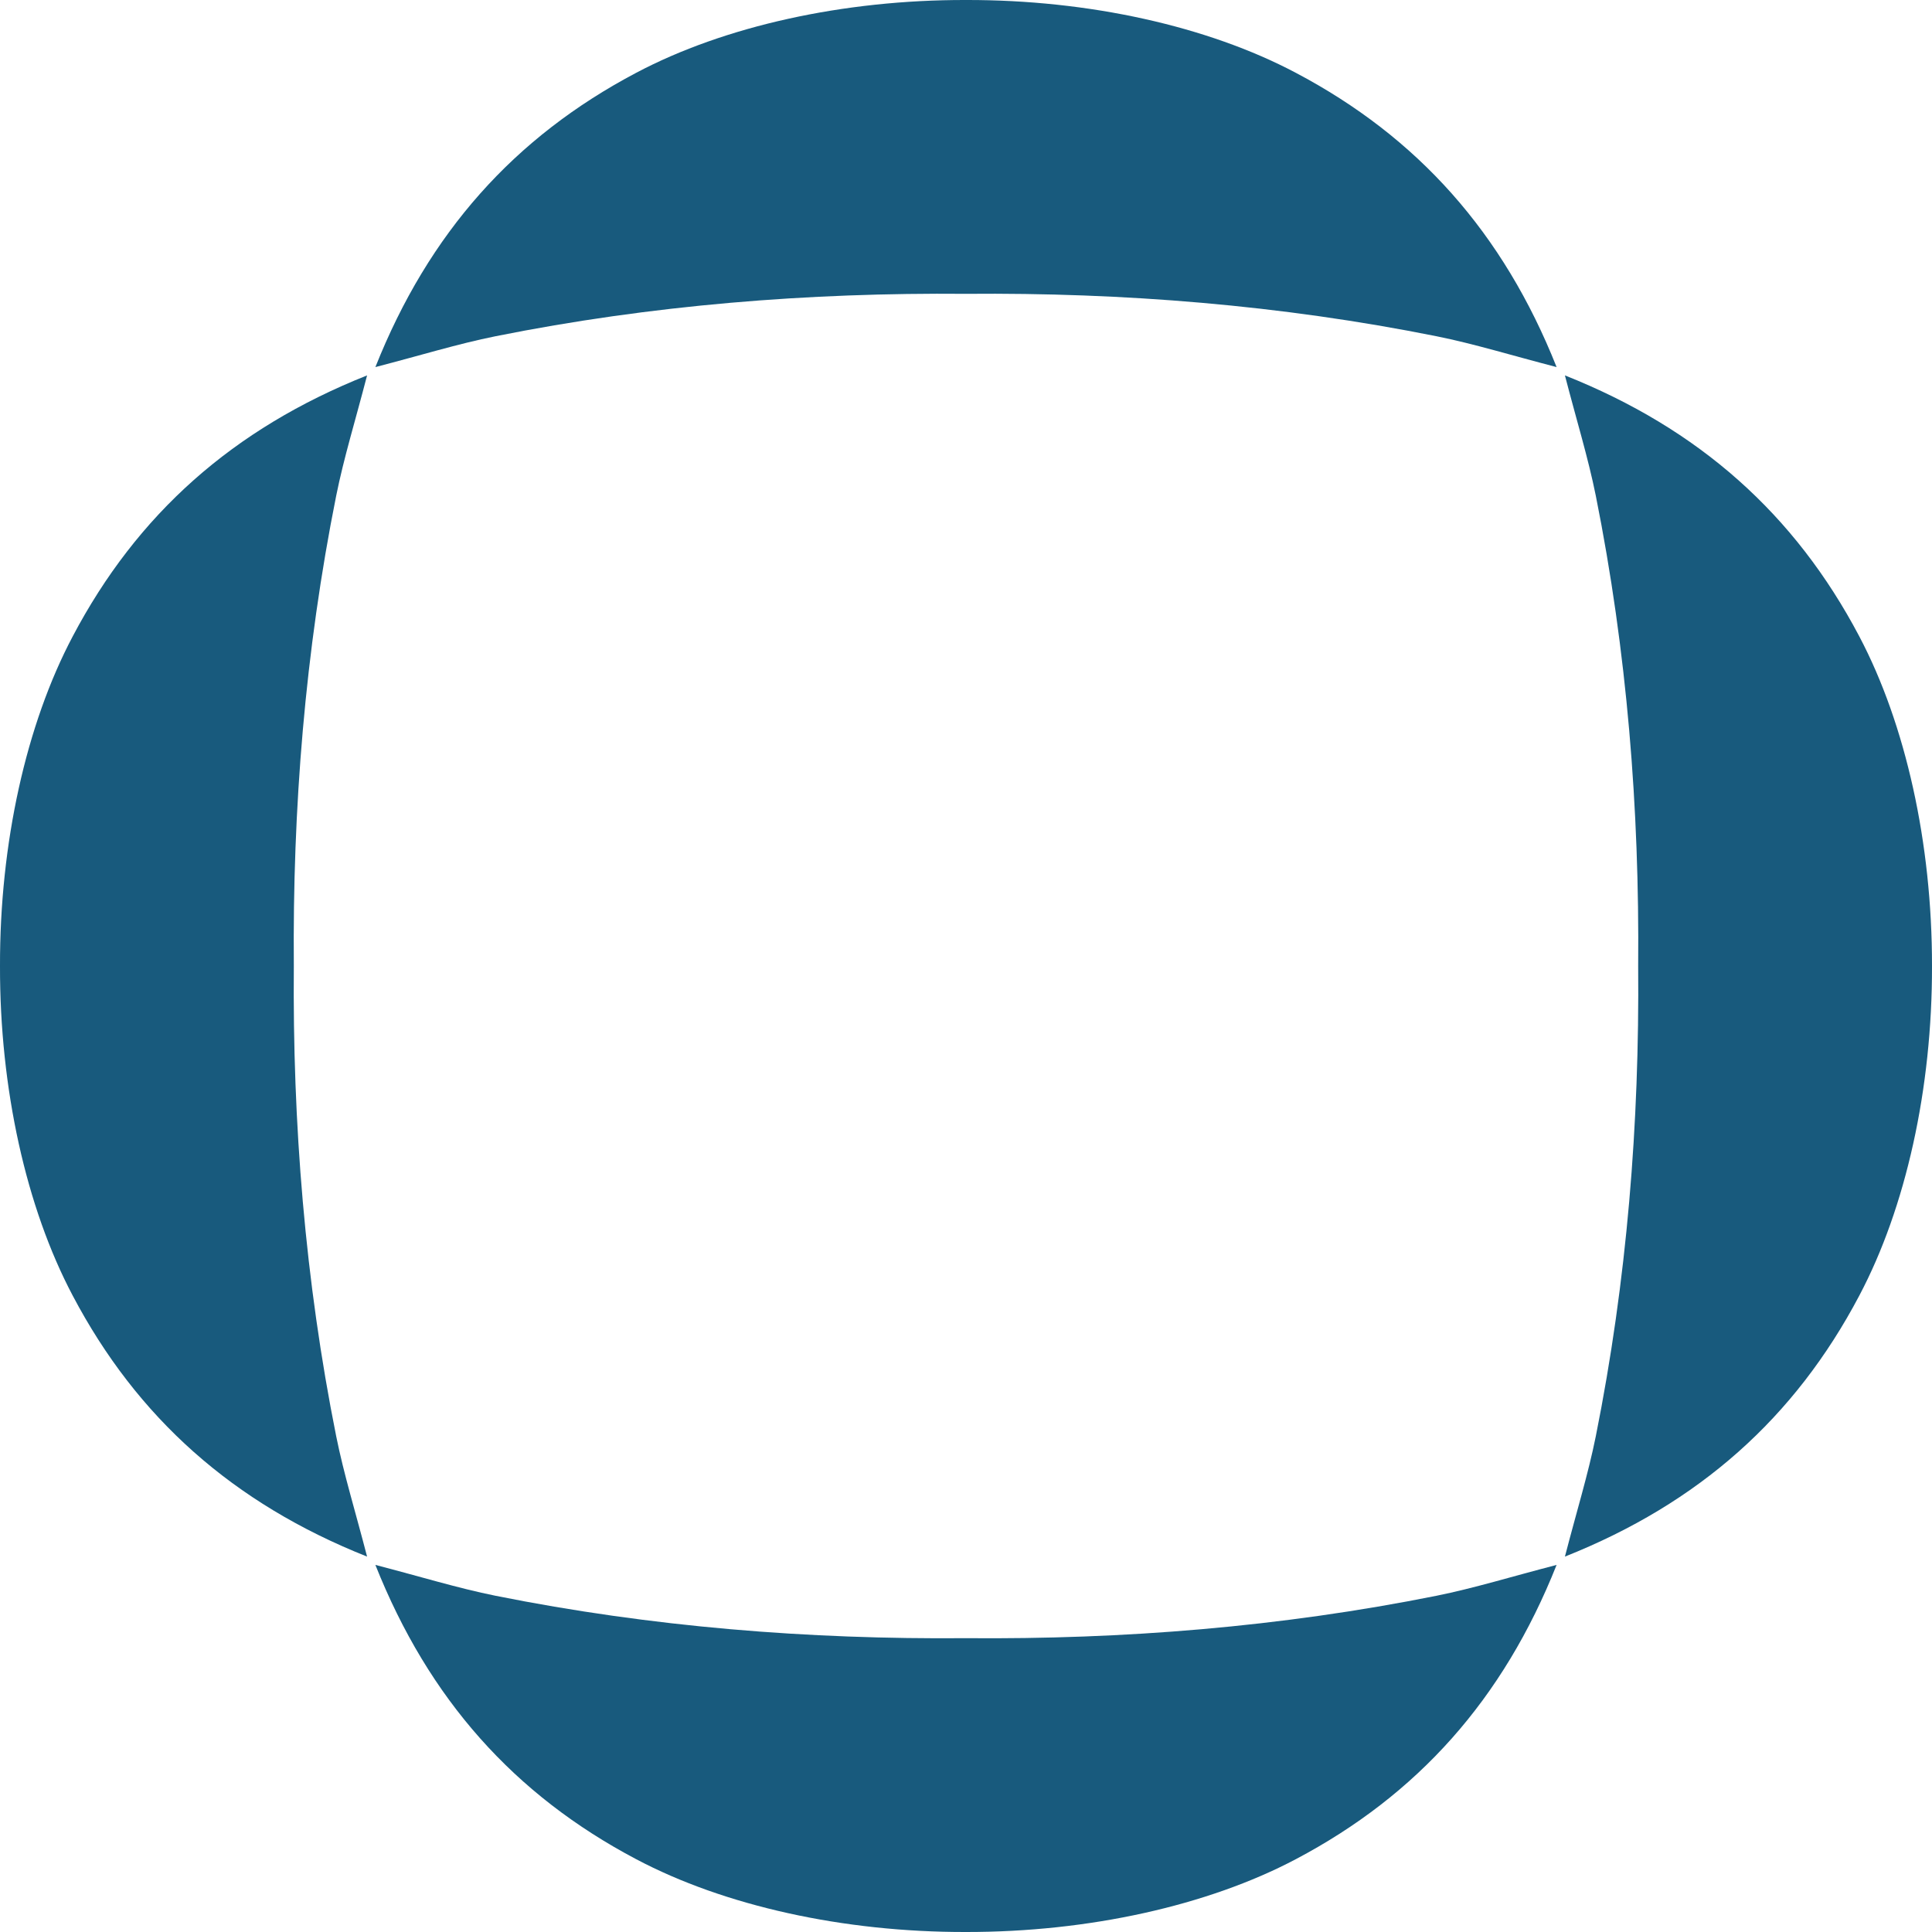
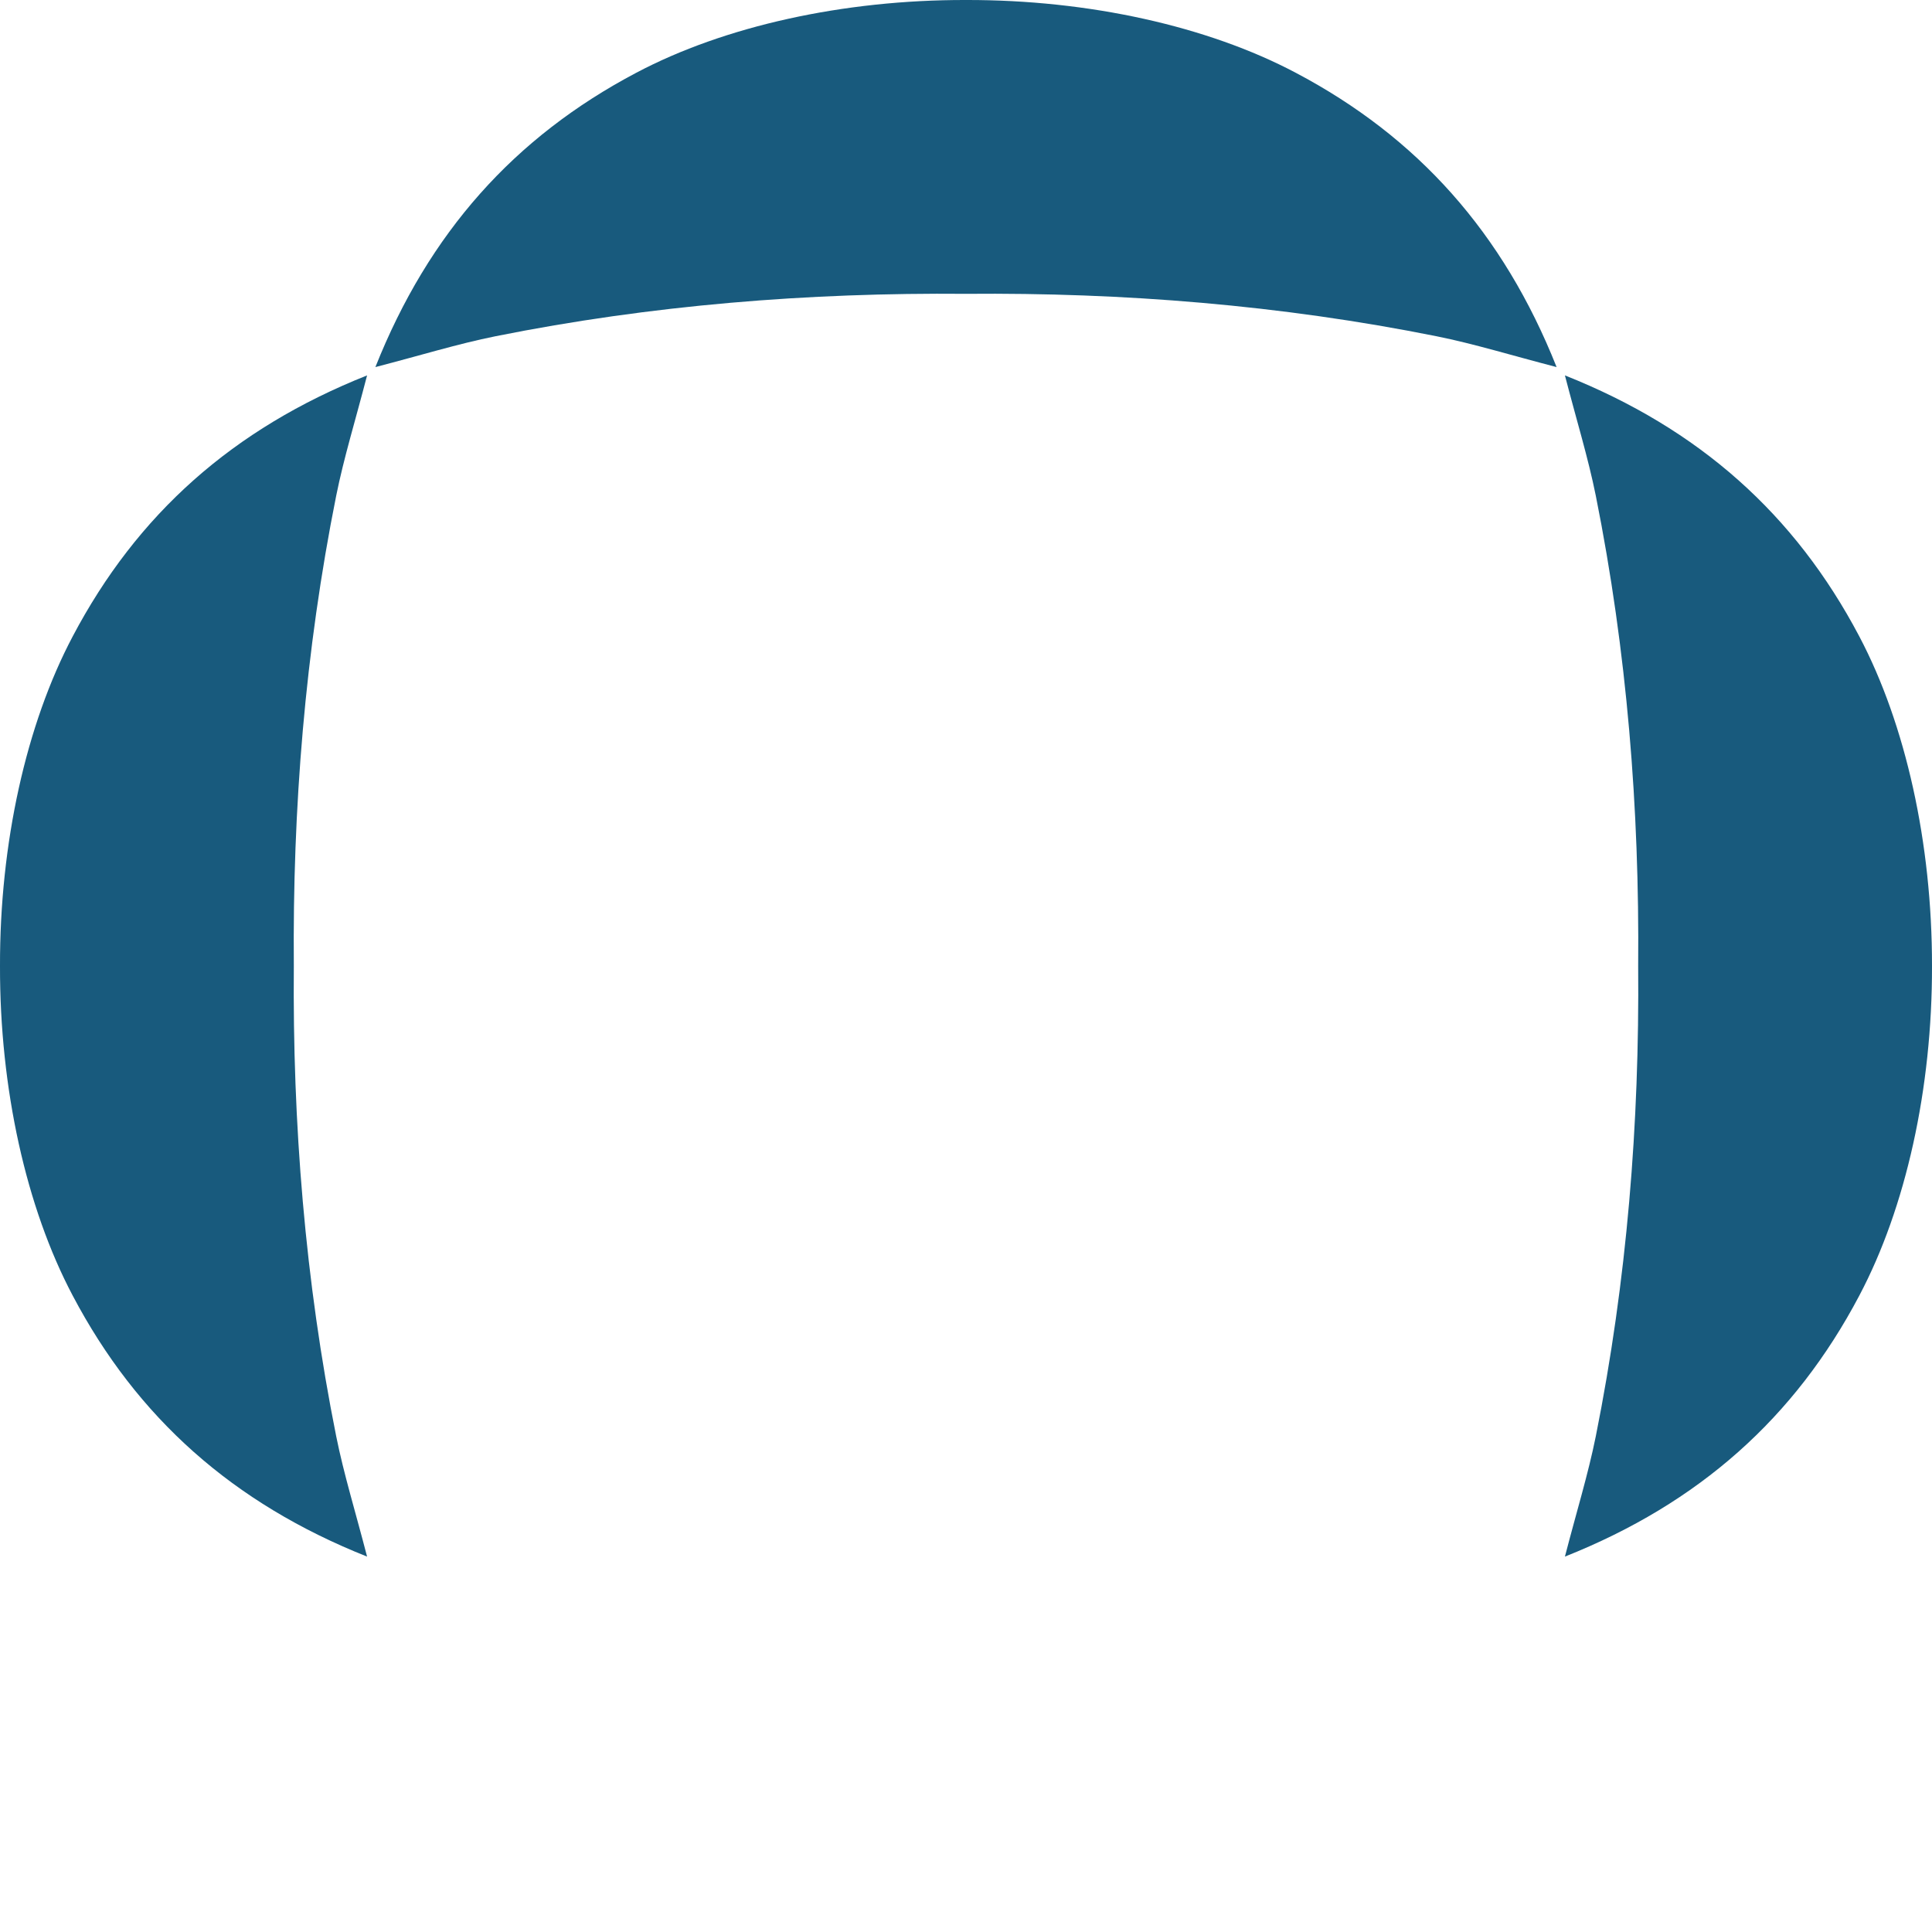
<svg xmlns="http://www.w3.org/2000/svg" width="235" height="235" viewBox="0 0 235 235" fill="none">
  <path d="M189.338 44.65C182.843 28.314 172.447 16.679 157.597 8.845C146.891 3.183 132.432 -0.032 117.499 0C102.583 -0.032 88.108 3.183 77.402 8.845C62.551 16.679 52.156 28.314 45.66 44.65C51.144 43.23 55.664 41.827 60.283 40.897C79.263 37.094 98.373 35.577 117.499 35.74C136.626 35.577 155.736 37.094 174.716 40.897C179.334 41.827 183.855 43.23 189.338 44.65Z" fill="#185A7D" />
-   <path d="M45.66 190.35C51.144 191.77 55.664 193.173 60.283 194.104C79.263 197.906 98.373 199.424 117.499 199.26C136.626 199.424 155.736 197.906 174.716 194.104C179.334 193.173 183.855 191.77 189.338 190.35C182.843 206.686 172.447 218.322 157.597 226.155C146.891 231.801 132.415 235.016 117.499 235C102.583 235.033 88.108 231.818 77.402 226.155C62.551 218.322 52.156 206.686 45.66 190.35Z" fill="#185A7D" />
  <path d="M190.35 189.338C191.77 183.854 193.173 179.334 194.103 174.715C197.906 155.736 199.424 136.626 199.26 117.5C199.424 98.373 197.906 79.263 194.103 60.284C193.173 55.665 191.77 51.145 190.35 45.662C206.686 52.157 218.322 62.552 226.155 77.403C231.802 88.108 235.017 102.584 235 117.5C235.033 132.416 231.818 146.891 226.155 157.596C218.322 172.447 206.686 182.843 190.35 189.338Z" fill="#185A7D" />
  <path d="M44.65 45.662C43.23 51.145 41.827 55.665 40.897 60.284C37.094 79.263 35.577 98.373 35.74 117.5C35.577 136.626 37.094 155.736 40.897 174.715C41.827 179.334 43.23 183.854 44.65 189.338C28.314 182.843 16.678 172.447 8.845 157.596C3.182 146.891 -0.033 132.416 -0 117.5C-0.033 102.584 3.182 88.108 8.845 77.403C16.678 62.552 28.314 52.157 44.65 45.662Z" fill="#185A7D" />
</svg>